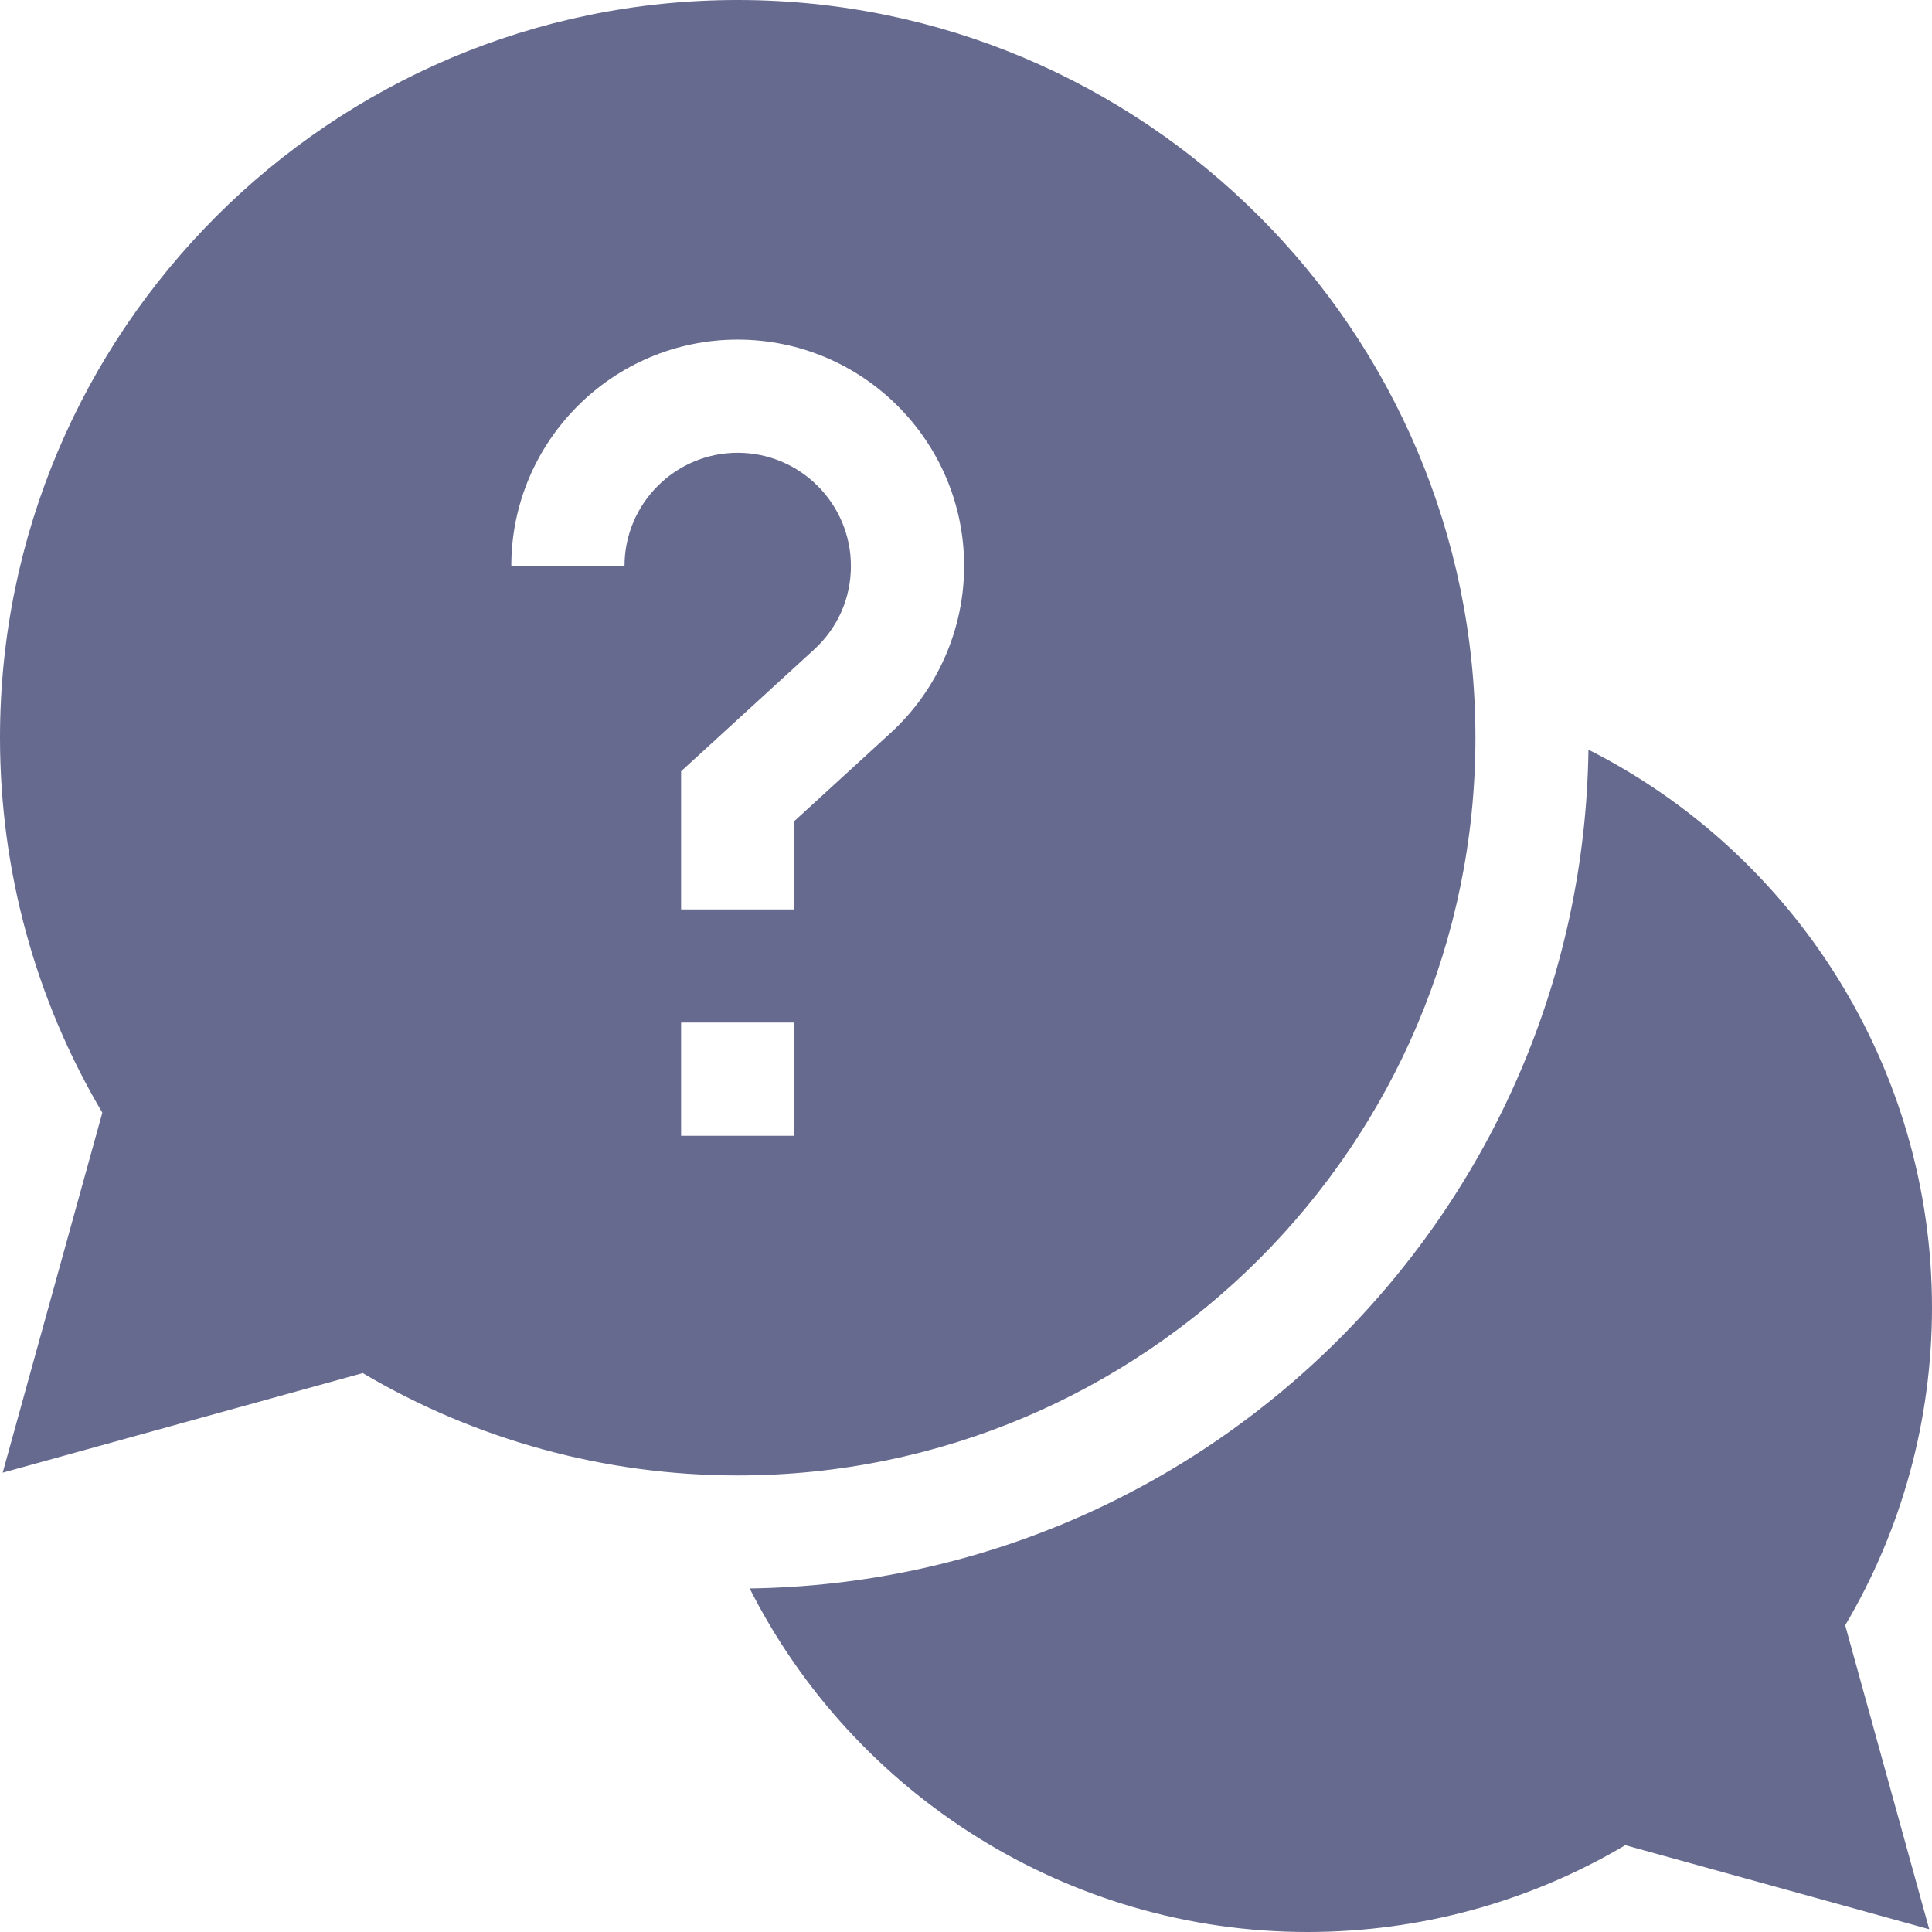
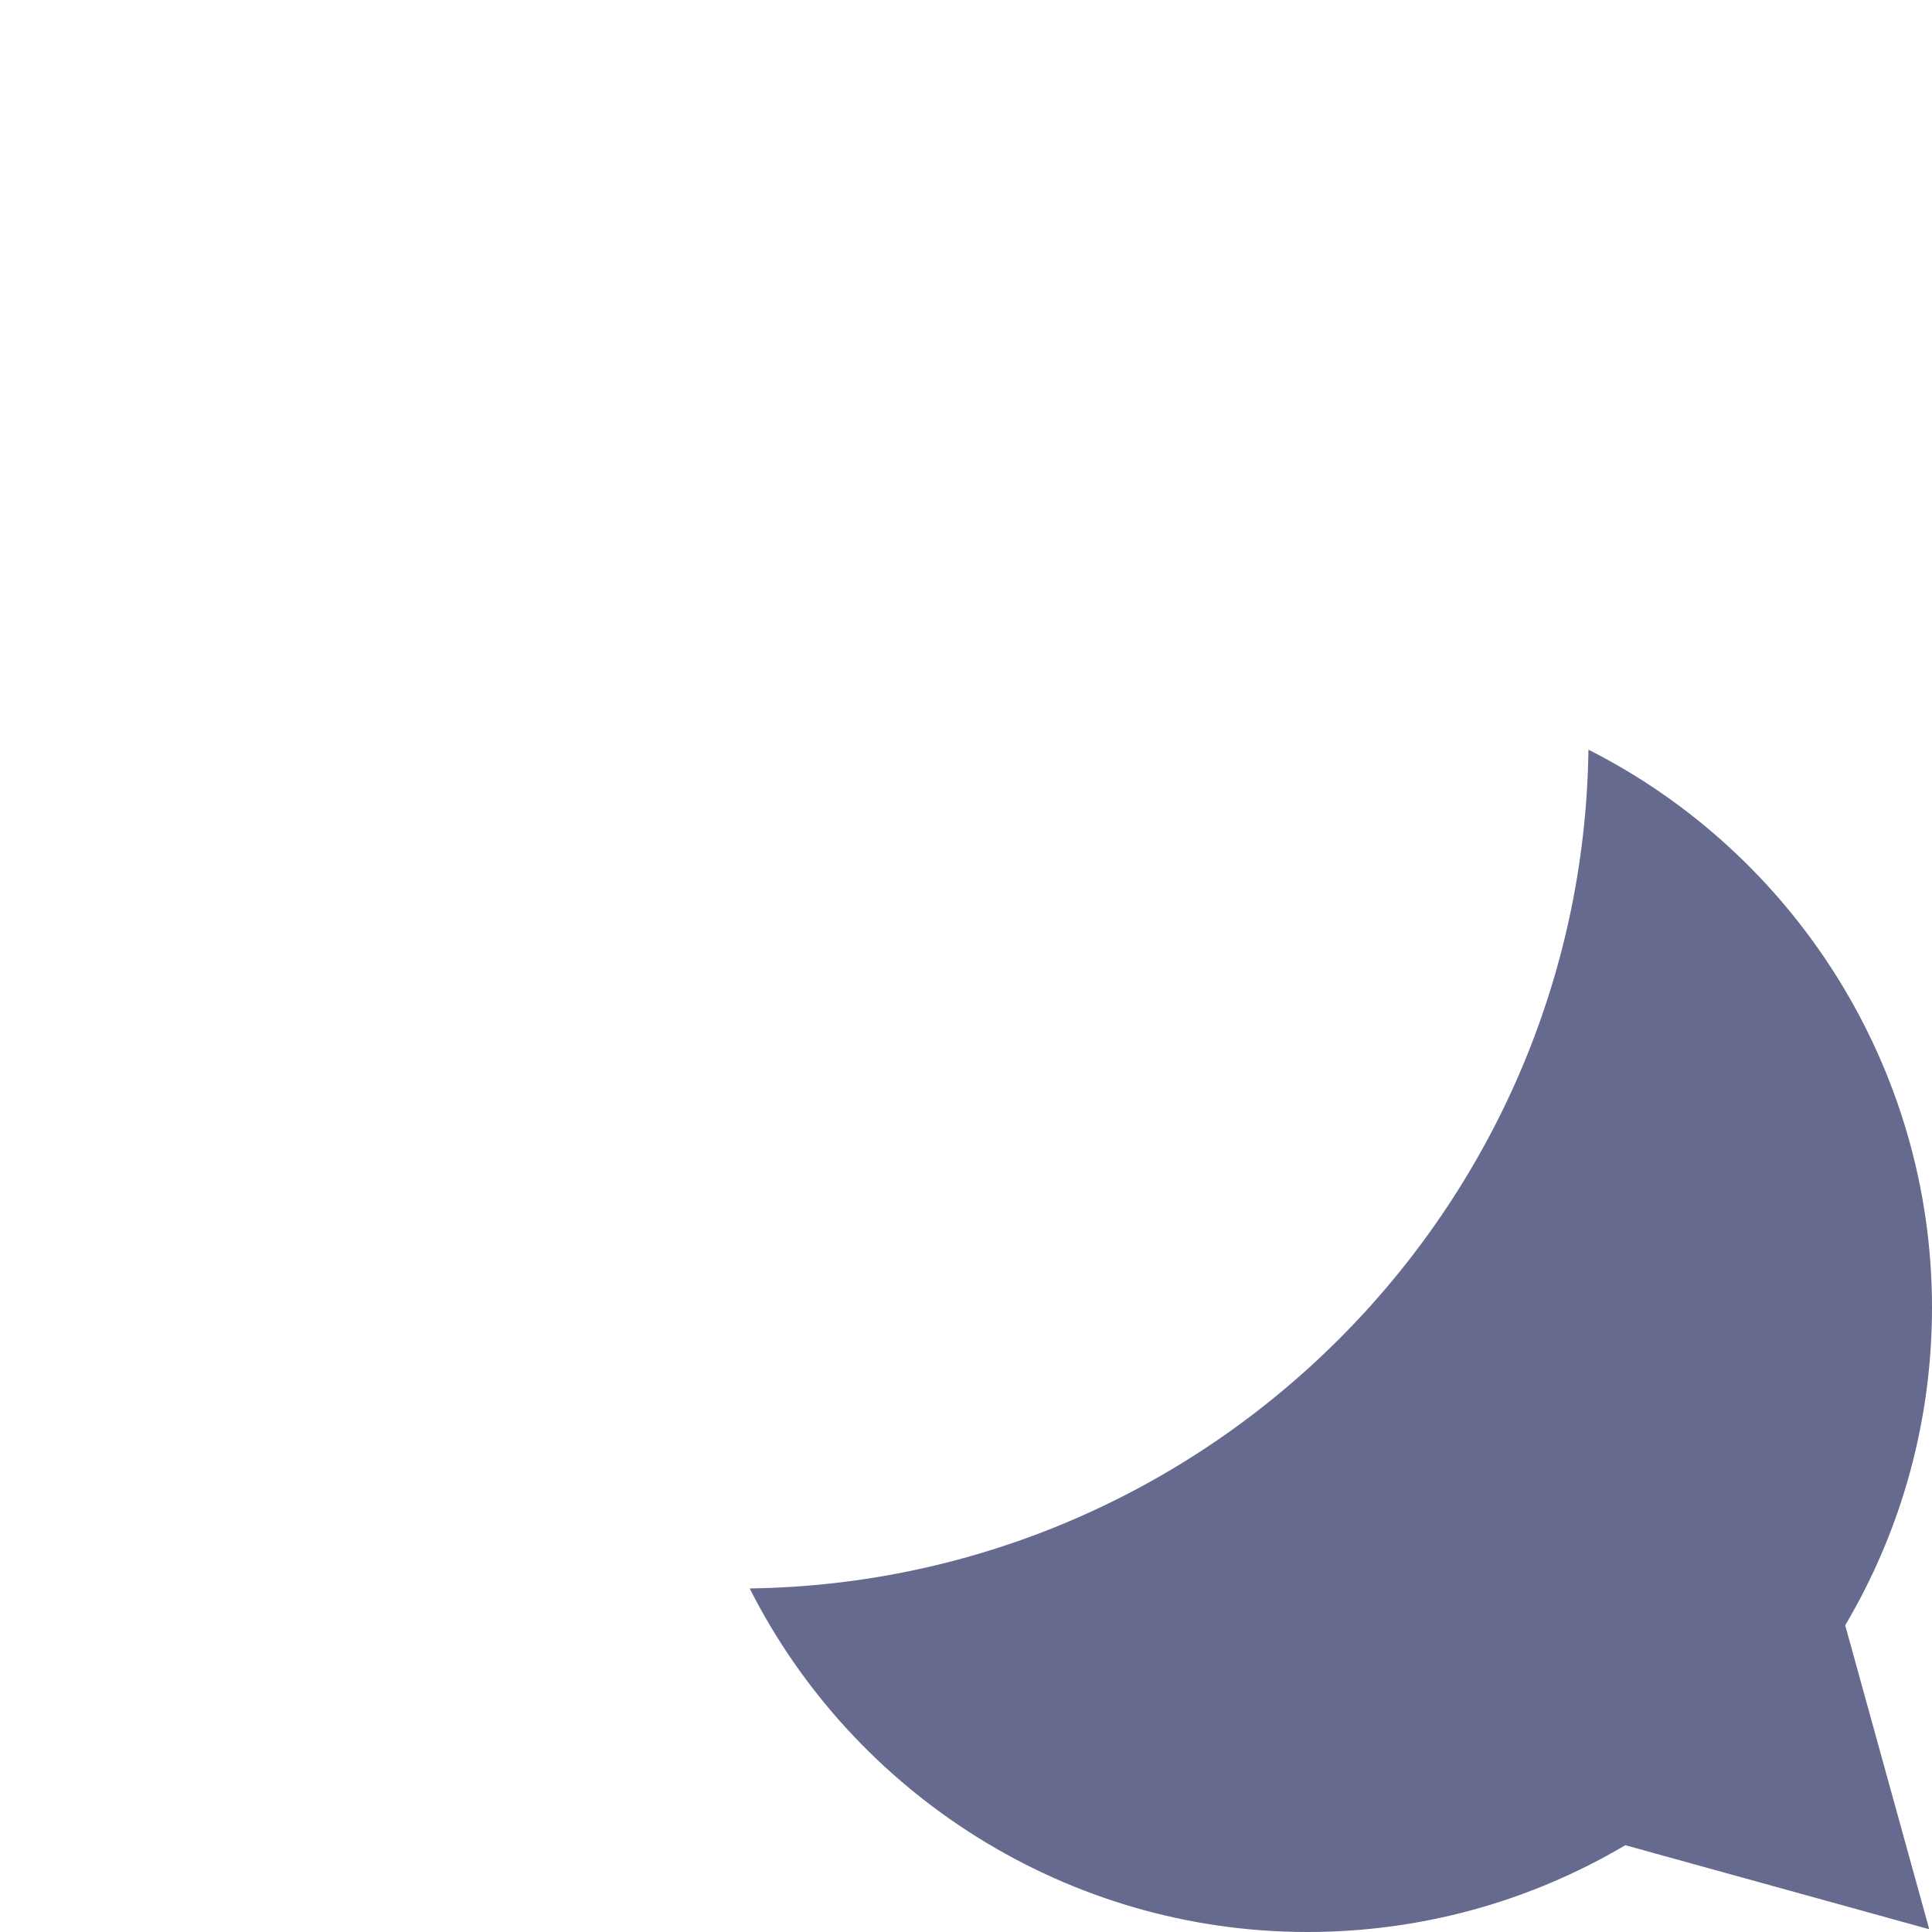
<svg xmlns="http://www.w3.org/2000/svg" width="28" height="28" viewBox="0 0 28 28" fill="none">
-   <path fill-rule="evenodd" clip-rule="evenodd" d="M10.691 0C16.587 0 21.383 4.796 21.383 10.691C21.383 16.587 16.587 21.383 10.691 21.383C8.77 21.383 6.899 20.871 5.257 19.9L0.039 21.343L1.483 16.126C0.511 14.483 0 12.613 0 10.691C0 4.796 4.796 0 10.691 0ZM7.41 8.203H9.051C9.051 7.298 9.787 6.562 10.691 6.562C11.596 6.562 12.332 7.298 12.332 8.203C12.332 8.669 12.142 9.099 11.798 9.414L9.871 11.178V13.18H11.512V11.9L12.906 10.624C13.584 10.004 13.973 9.121 13.973 8.203C13.973 6.394 12.501 4.922 10.691 4.922C8.882 4.922 7.41 6.394 7.41 8.203ZM11.512 16.461V14.82H9.871V16.461H11.512Z" fill="#666A8F" />
  <path d="M23.021 10.865C26.007 12.374 28 15.475 28 18.949C28 20.578 27.566 22.163 26.742 23.555L27.96 27.96L23.555 26.742C22.163 27.566 20.578 28 18.949 28C15.475 28 12.374 26.007 10.865 23.021C17.527 22.929 22.929 17.527 23.021 10.865Z" fill="#666A8F" />
</svg>